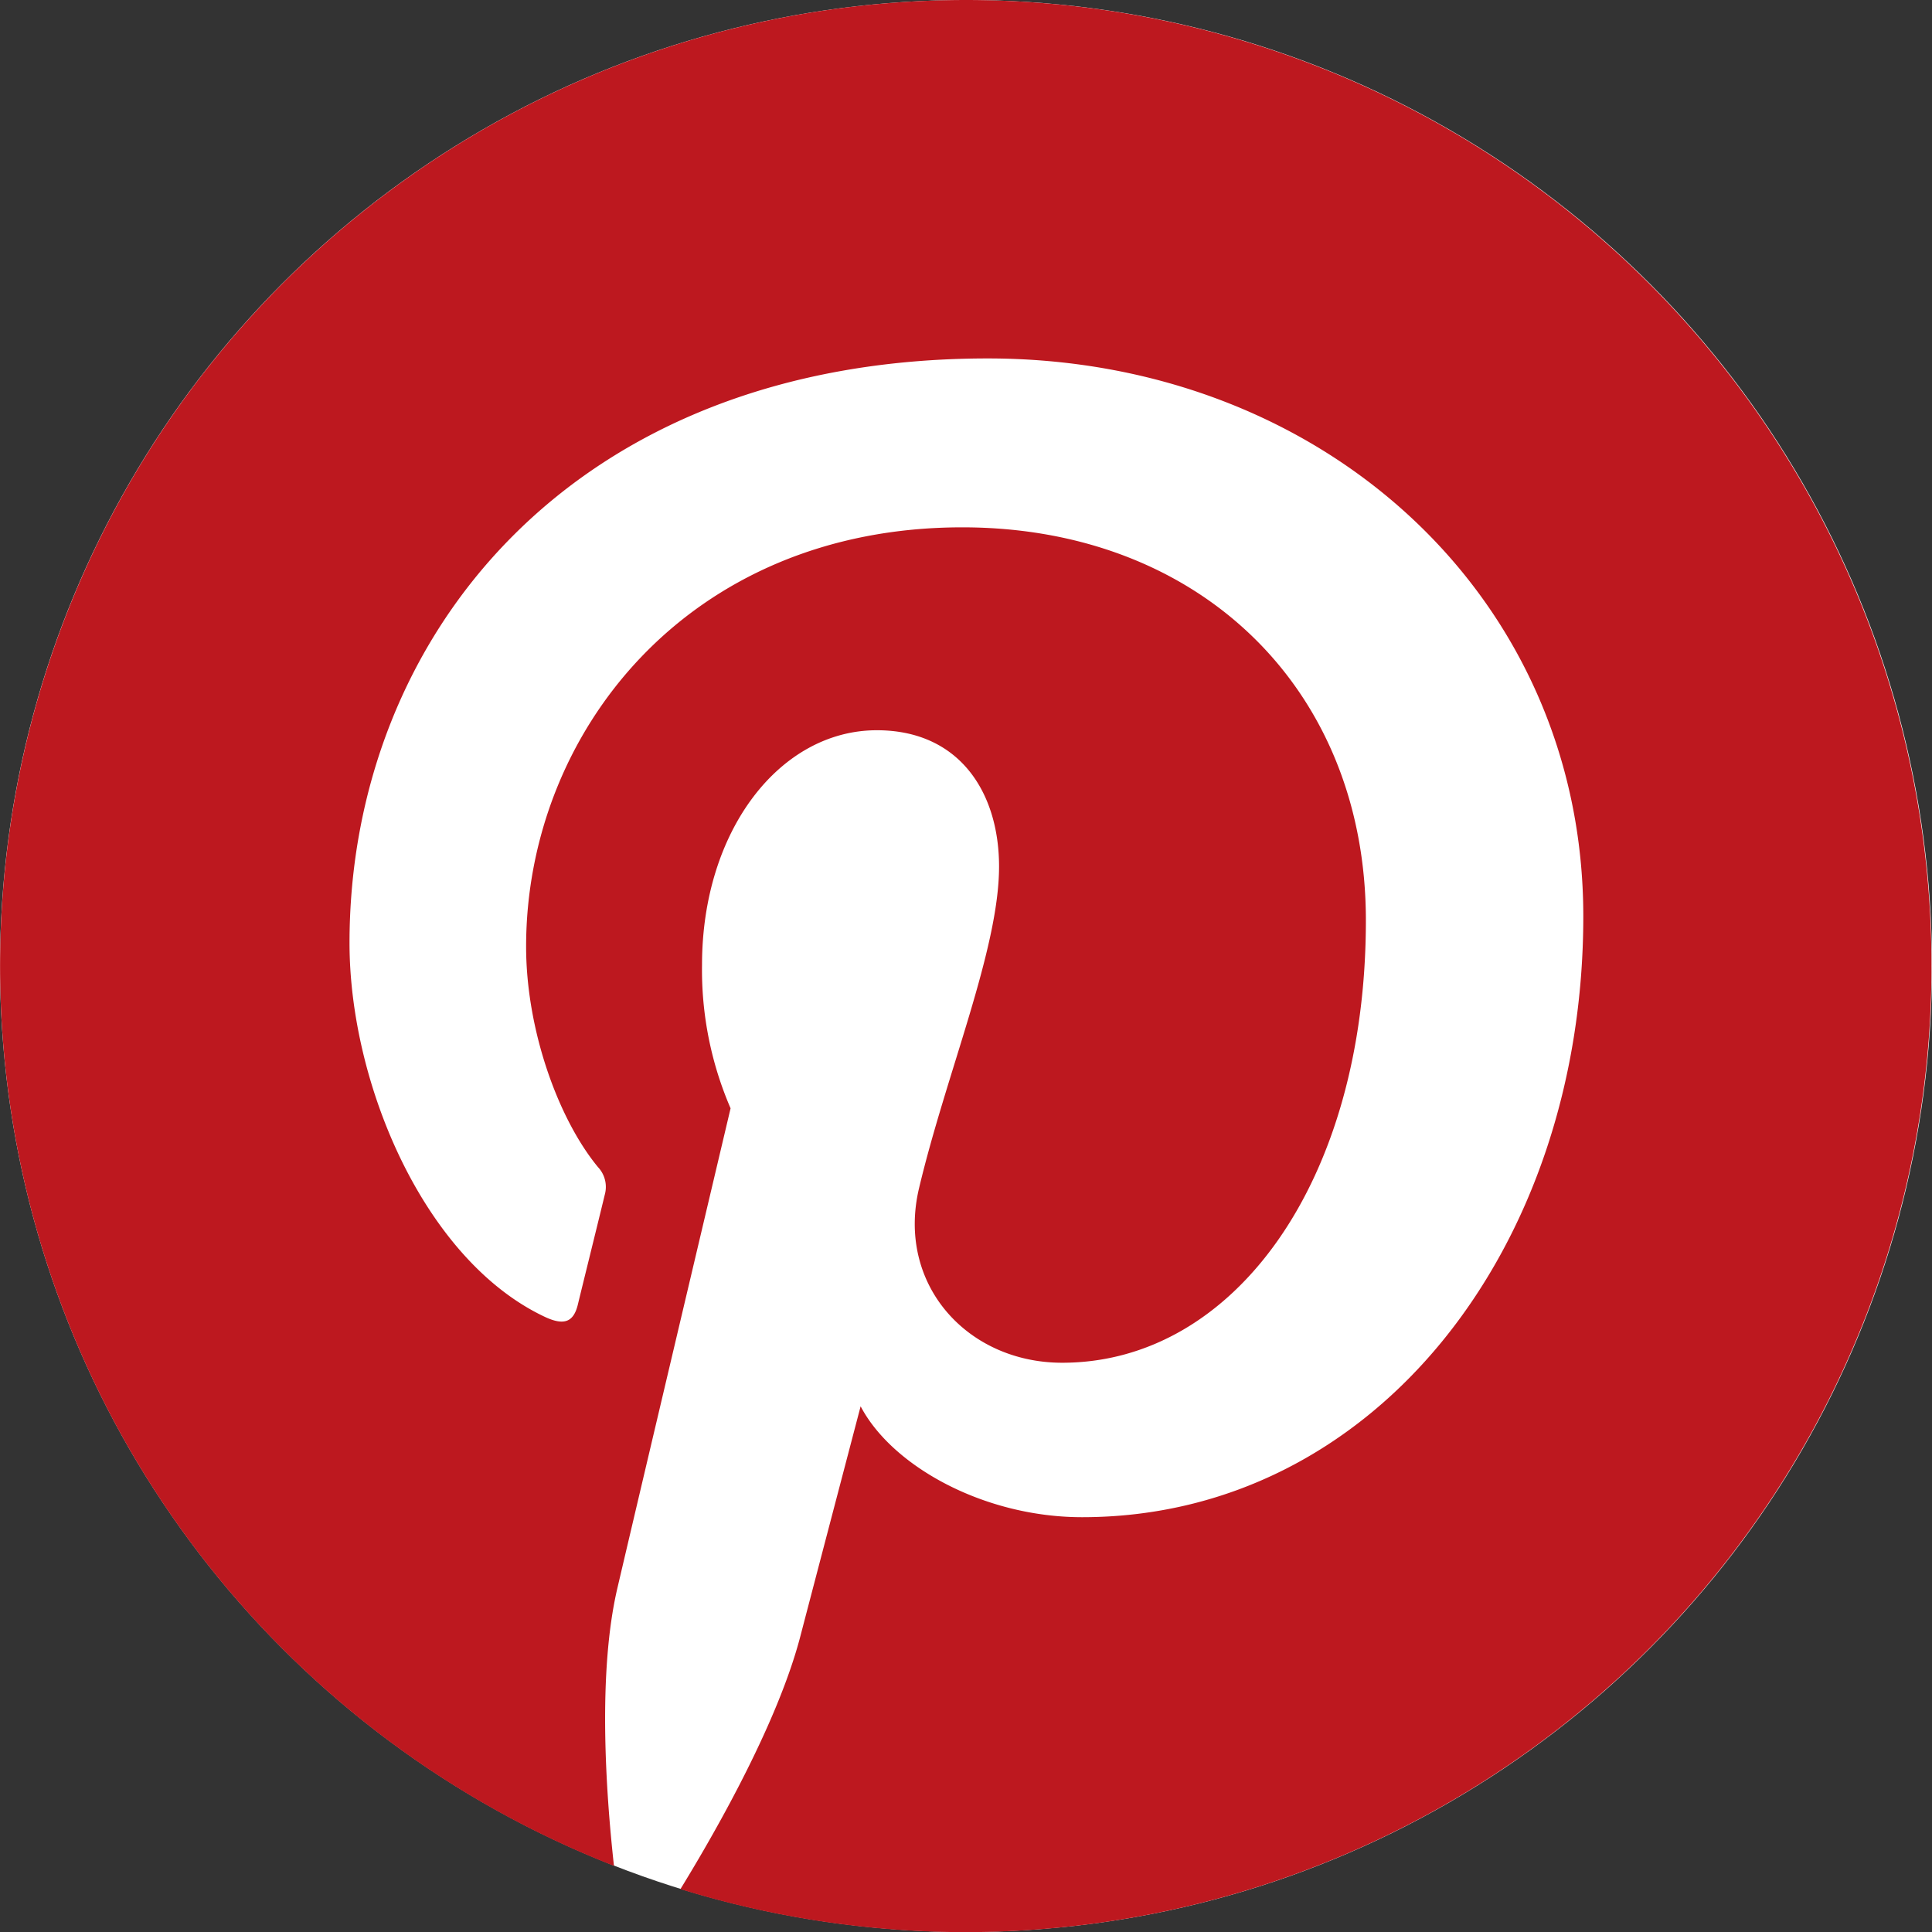
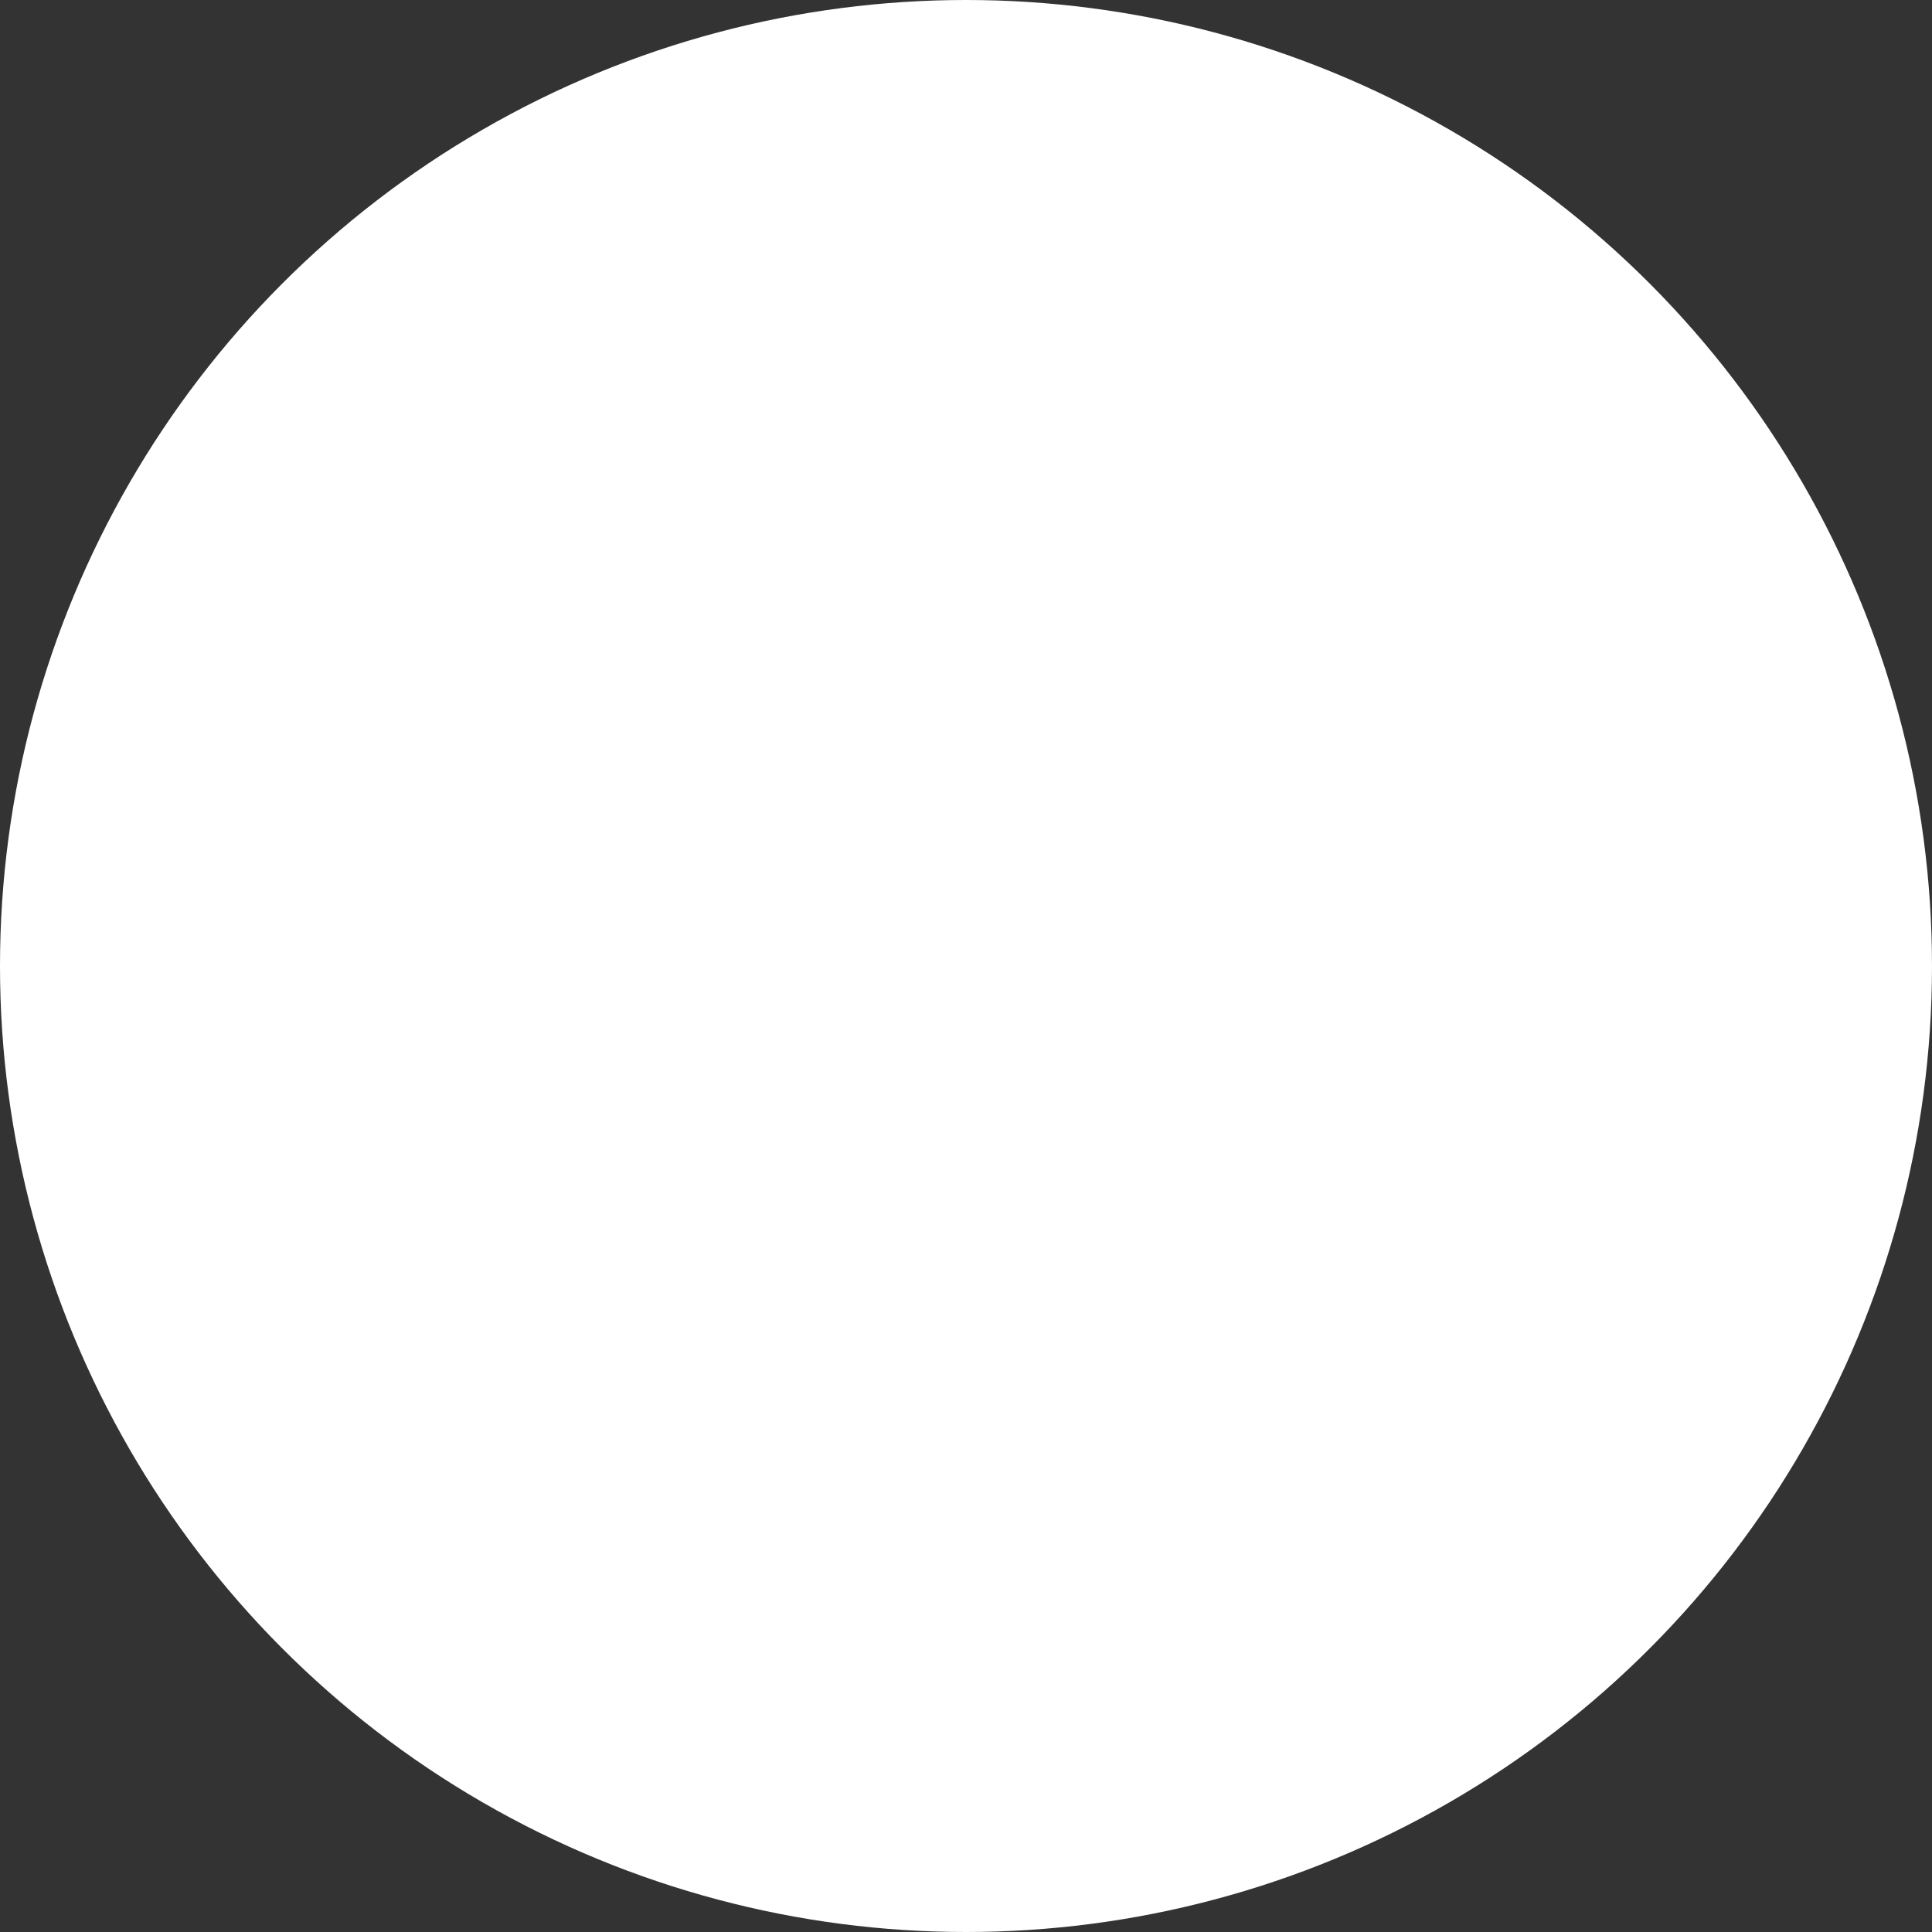
<svg xmlns="http://www.w3.org/2000/svg" viewBox="0 0 283.46 283.46" width="32" height="32">
  <rect x="0" y="0" width="283.46" height="283.46" fill="#333333" stroke="none" />
  <defs>
    <style>.cls-1{fill:#fff;}.cls-2{fill:#bd181f;}</style>
  </defs>
  <title>Element 1</title>
  <g id="Ebene_2" data-name="Ebene 2">
    <g id="Ebene_1-2" data-name="Ebene 1">
      <circle class="cls-1" cx="141.73" cy="141.73" r="141.73" />
-       <path class="cls-2" d="M141.73,0A141.76,141.76,0,0,0,90.08,273.76c-1.24-11.22-2.36-28.46.49-40.7,2.58-11.06,16.62-70.45,16.62-70.45A51.18,51.18,0,0,1,103,141.56c0-19.7,11.43-34.42,25.65-34.42,12.09,0,17.93,9.08,17.93,20,0,12.16-7.74,30.34-11.74,47.19-3.34,14.11,7.08,25.61,21,25.61,25.19,0,44.56-26.56,44.56-64.9,0-33.94-24.39-57.67-59.21-57.67-40.32,0-64,30.25-64,61.51,0,12.18,4.69,25.25,10.54,32.35a4.24,4.24,0,0,1,1,4.06c-1.08,4.48-3.47,14.11-3.94,16.08-.62,2.59-2,3.14-4.74,1.89-17.7-8.24-28.77-34.12-28.77-54.91,0-44.71,32.48-85.76,93.65-85.76,49.16,0,87.37,35,87.37,81.85,0,48.85-30.79,88.16-73.54,88.16-14.36,0-27.87-7.46-32.49-16.27,0,0-7.1,27.06-8.83,33.69-3.2,12.31-11.84,27.74-17.61,37.15A141.74,141.74,0,1,0,141.73,0Z" />
    </g>
  </g>
</svg>